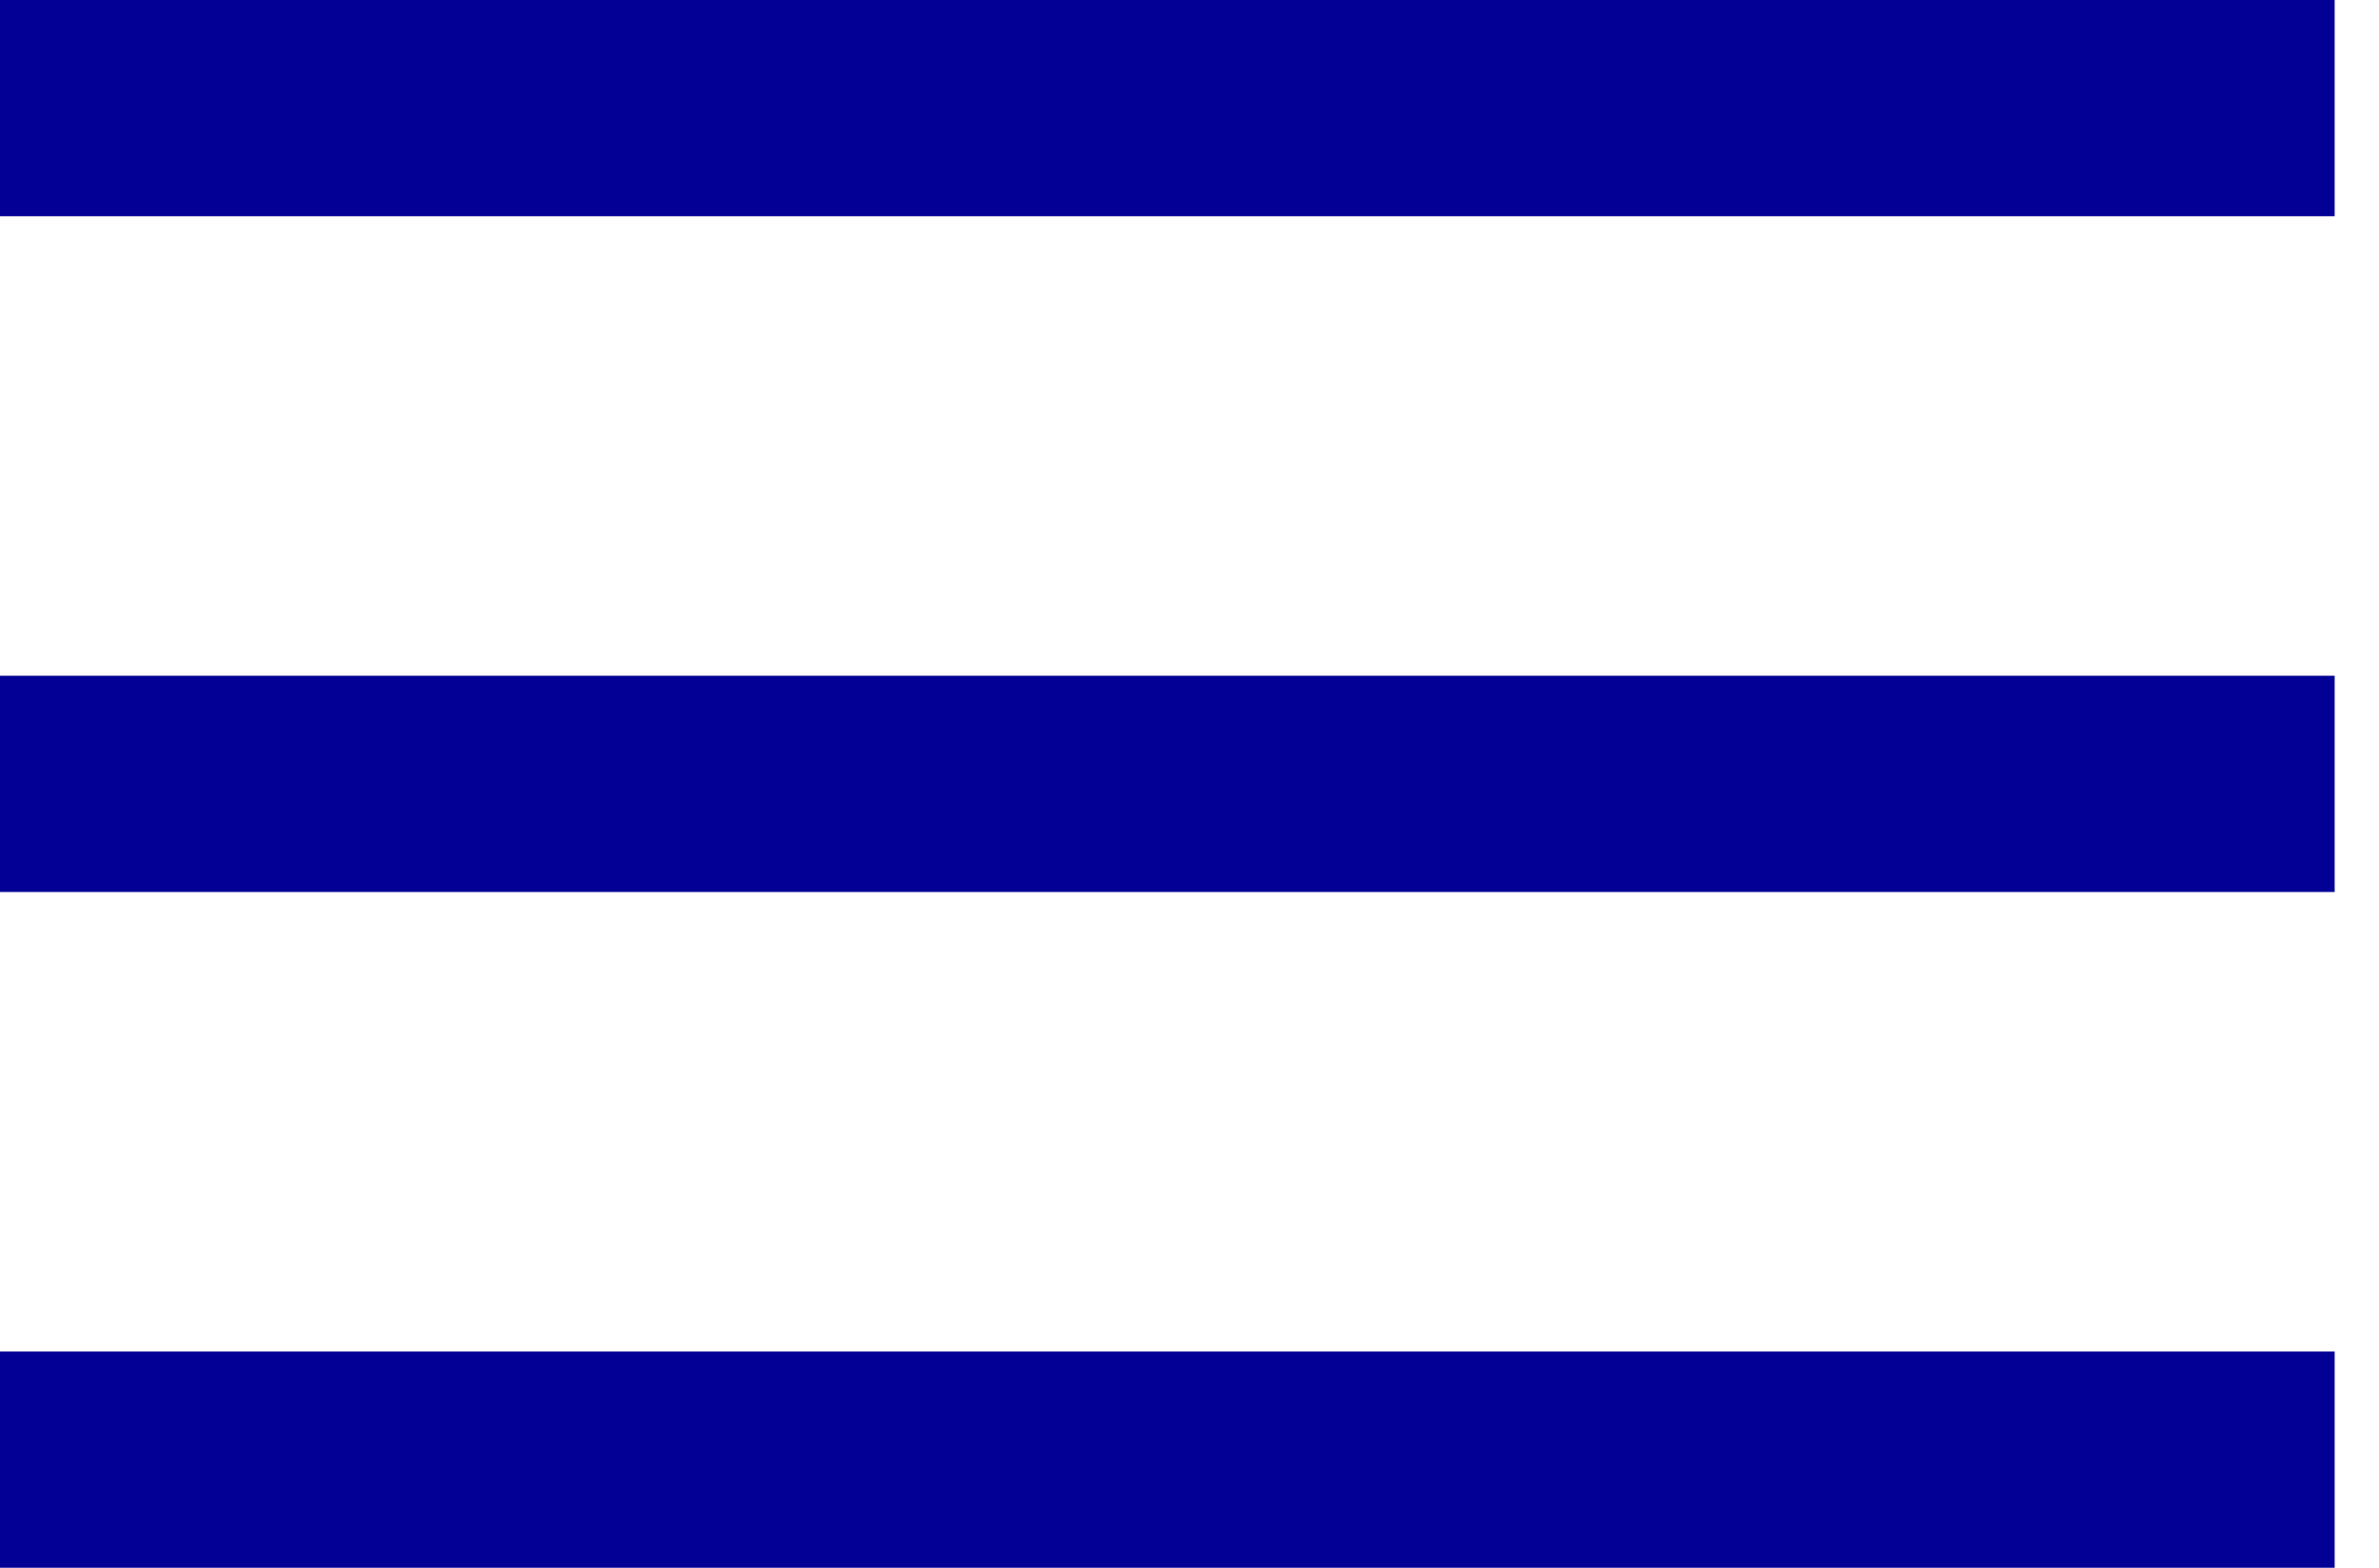
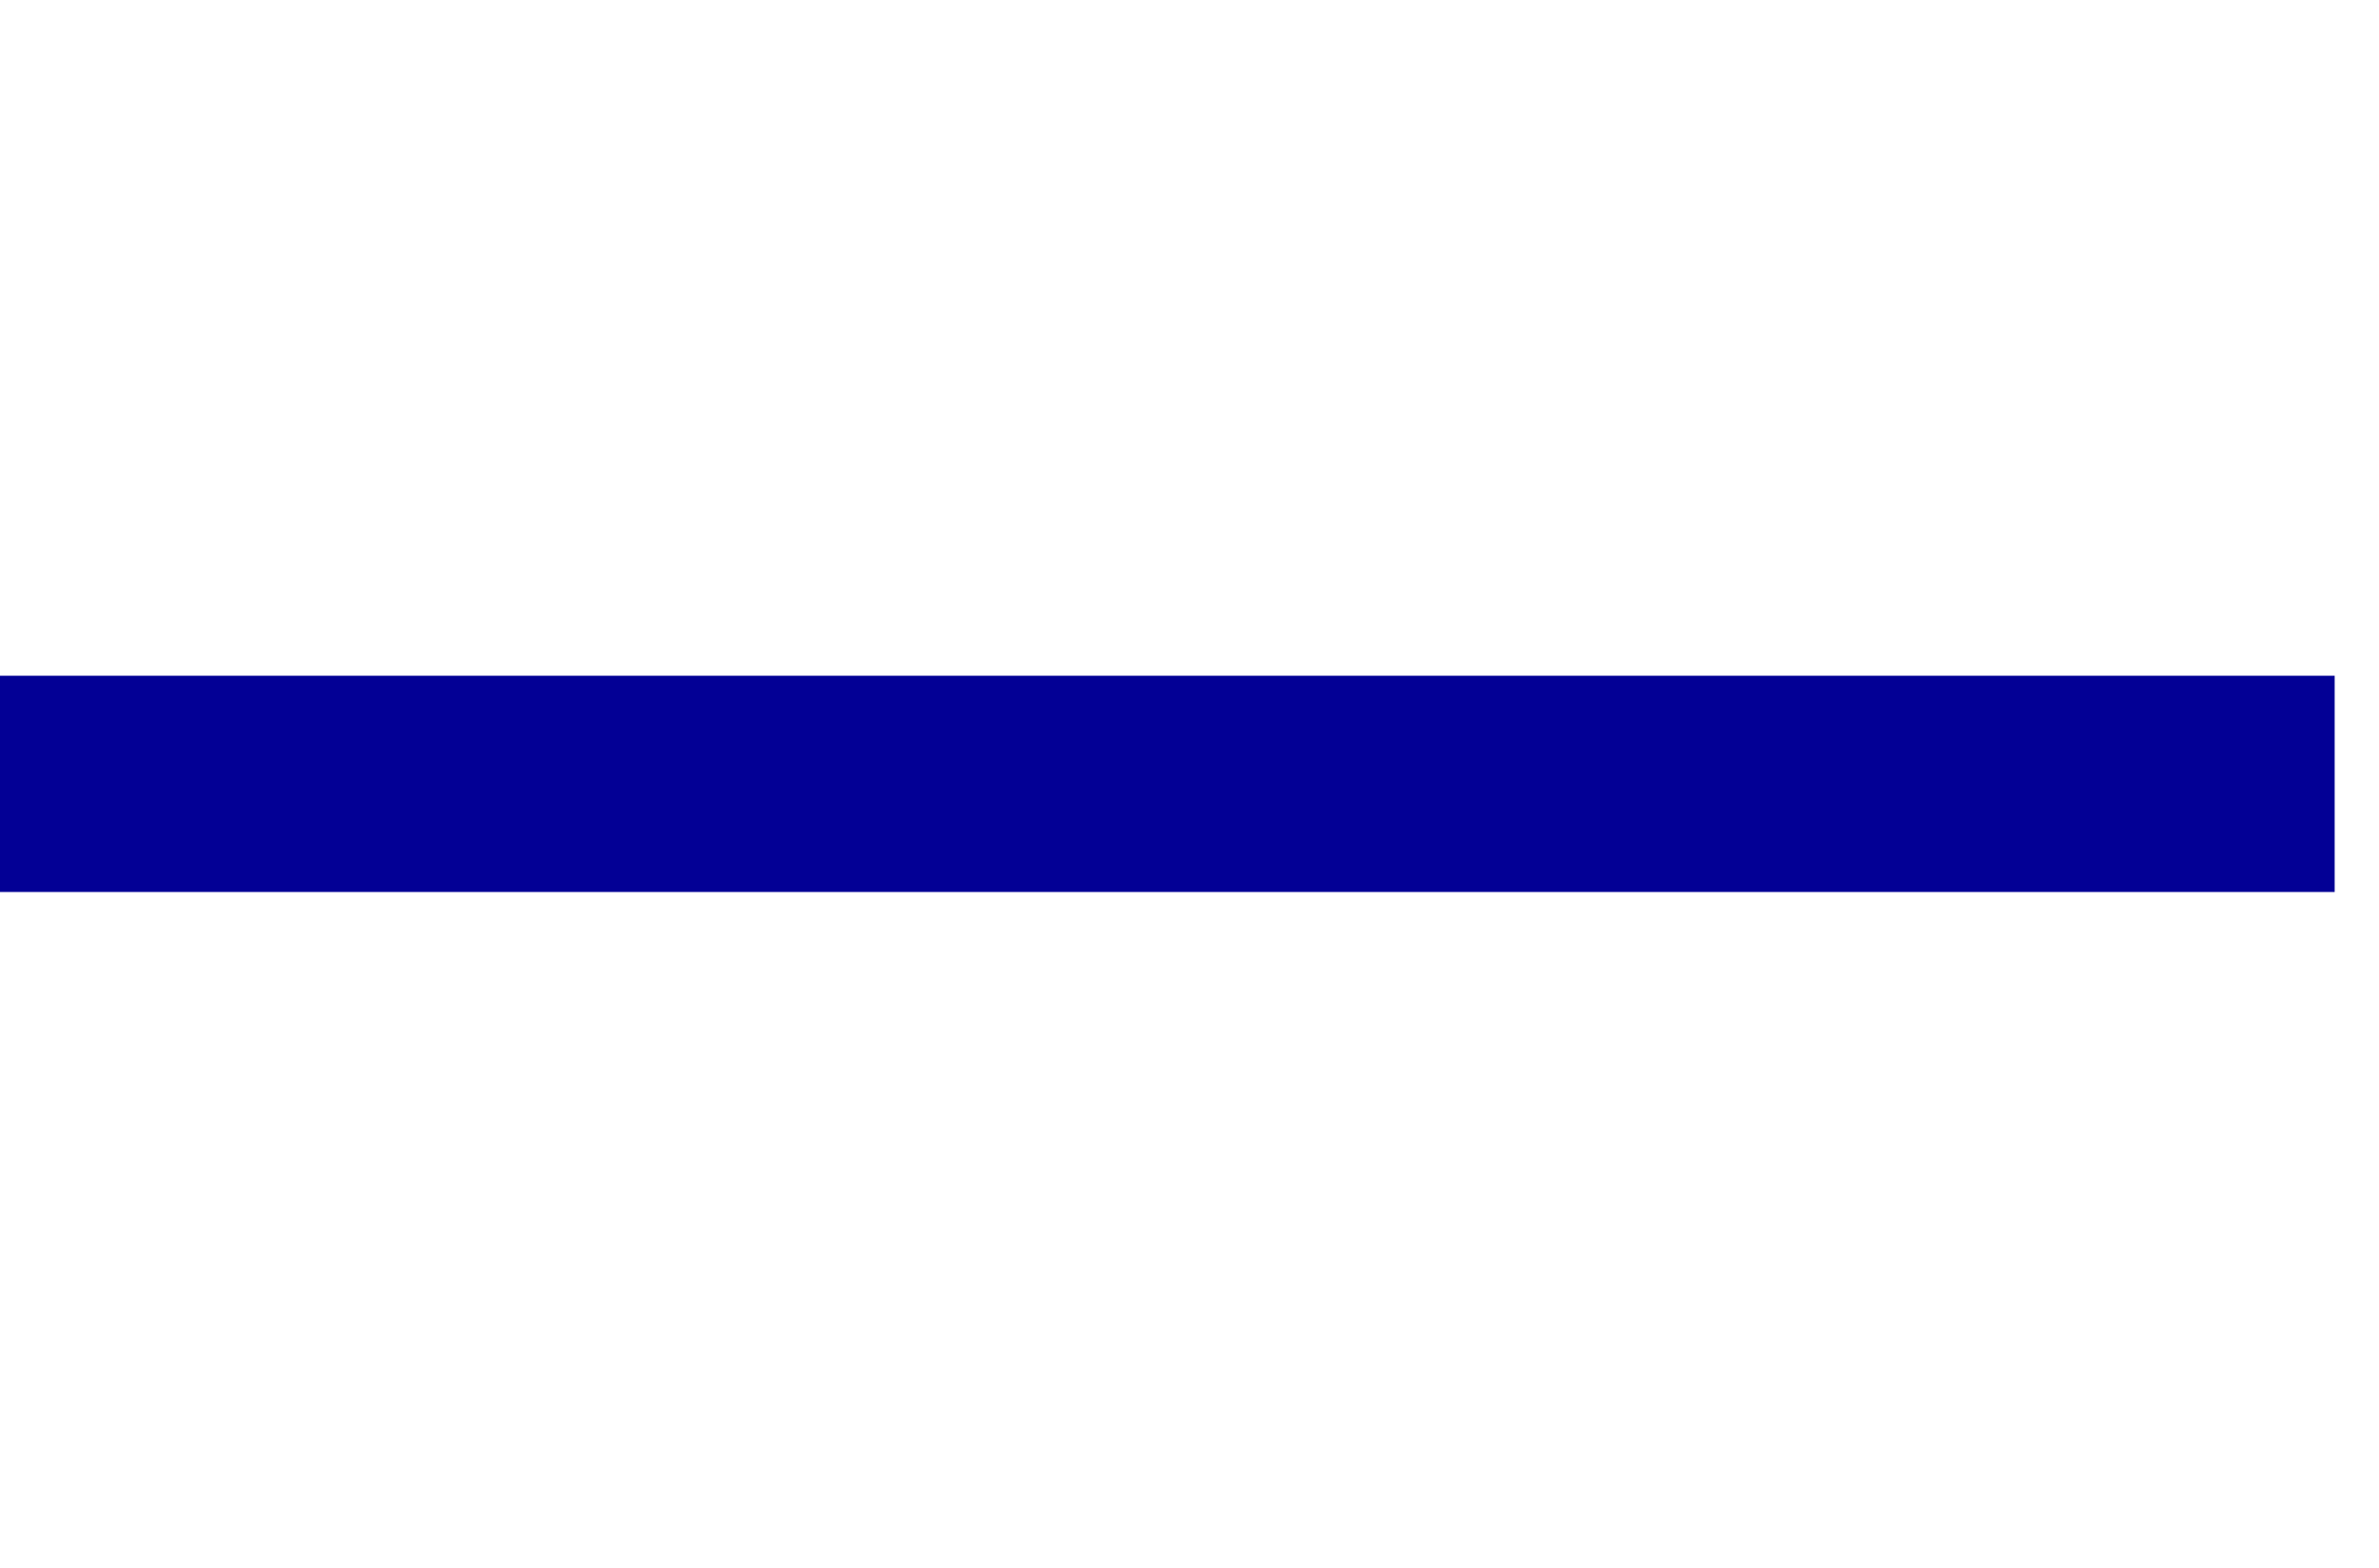
<svg xmlns="http://www.w3.org/2000/svg" width="44" height="29" viewBox="0 0 44 29" fill="none">
-   <line y1="2" x2="43.18" y2="2" stroke="#030095" stroke-width="4" />
  <line y1="14.5" x2="43.18" y2="14.5" stroke="#030095" stroke-width="4" />
-   <line y1="27" x2="43.18" y2="27" stroke="#030095" stroke-width="4" />
</svg>